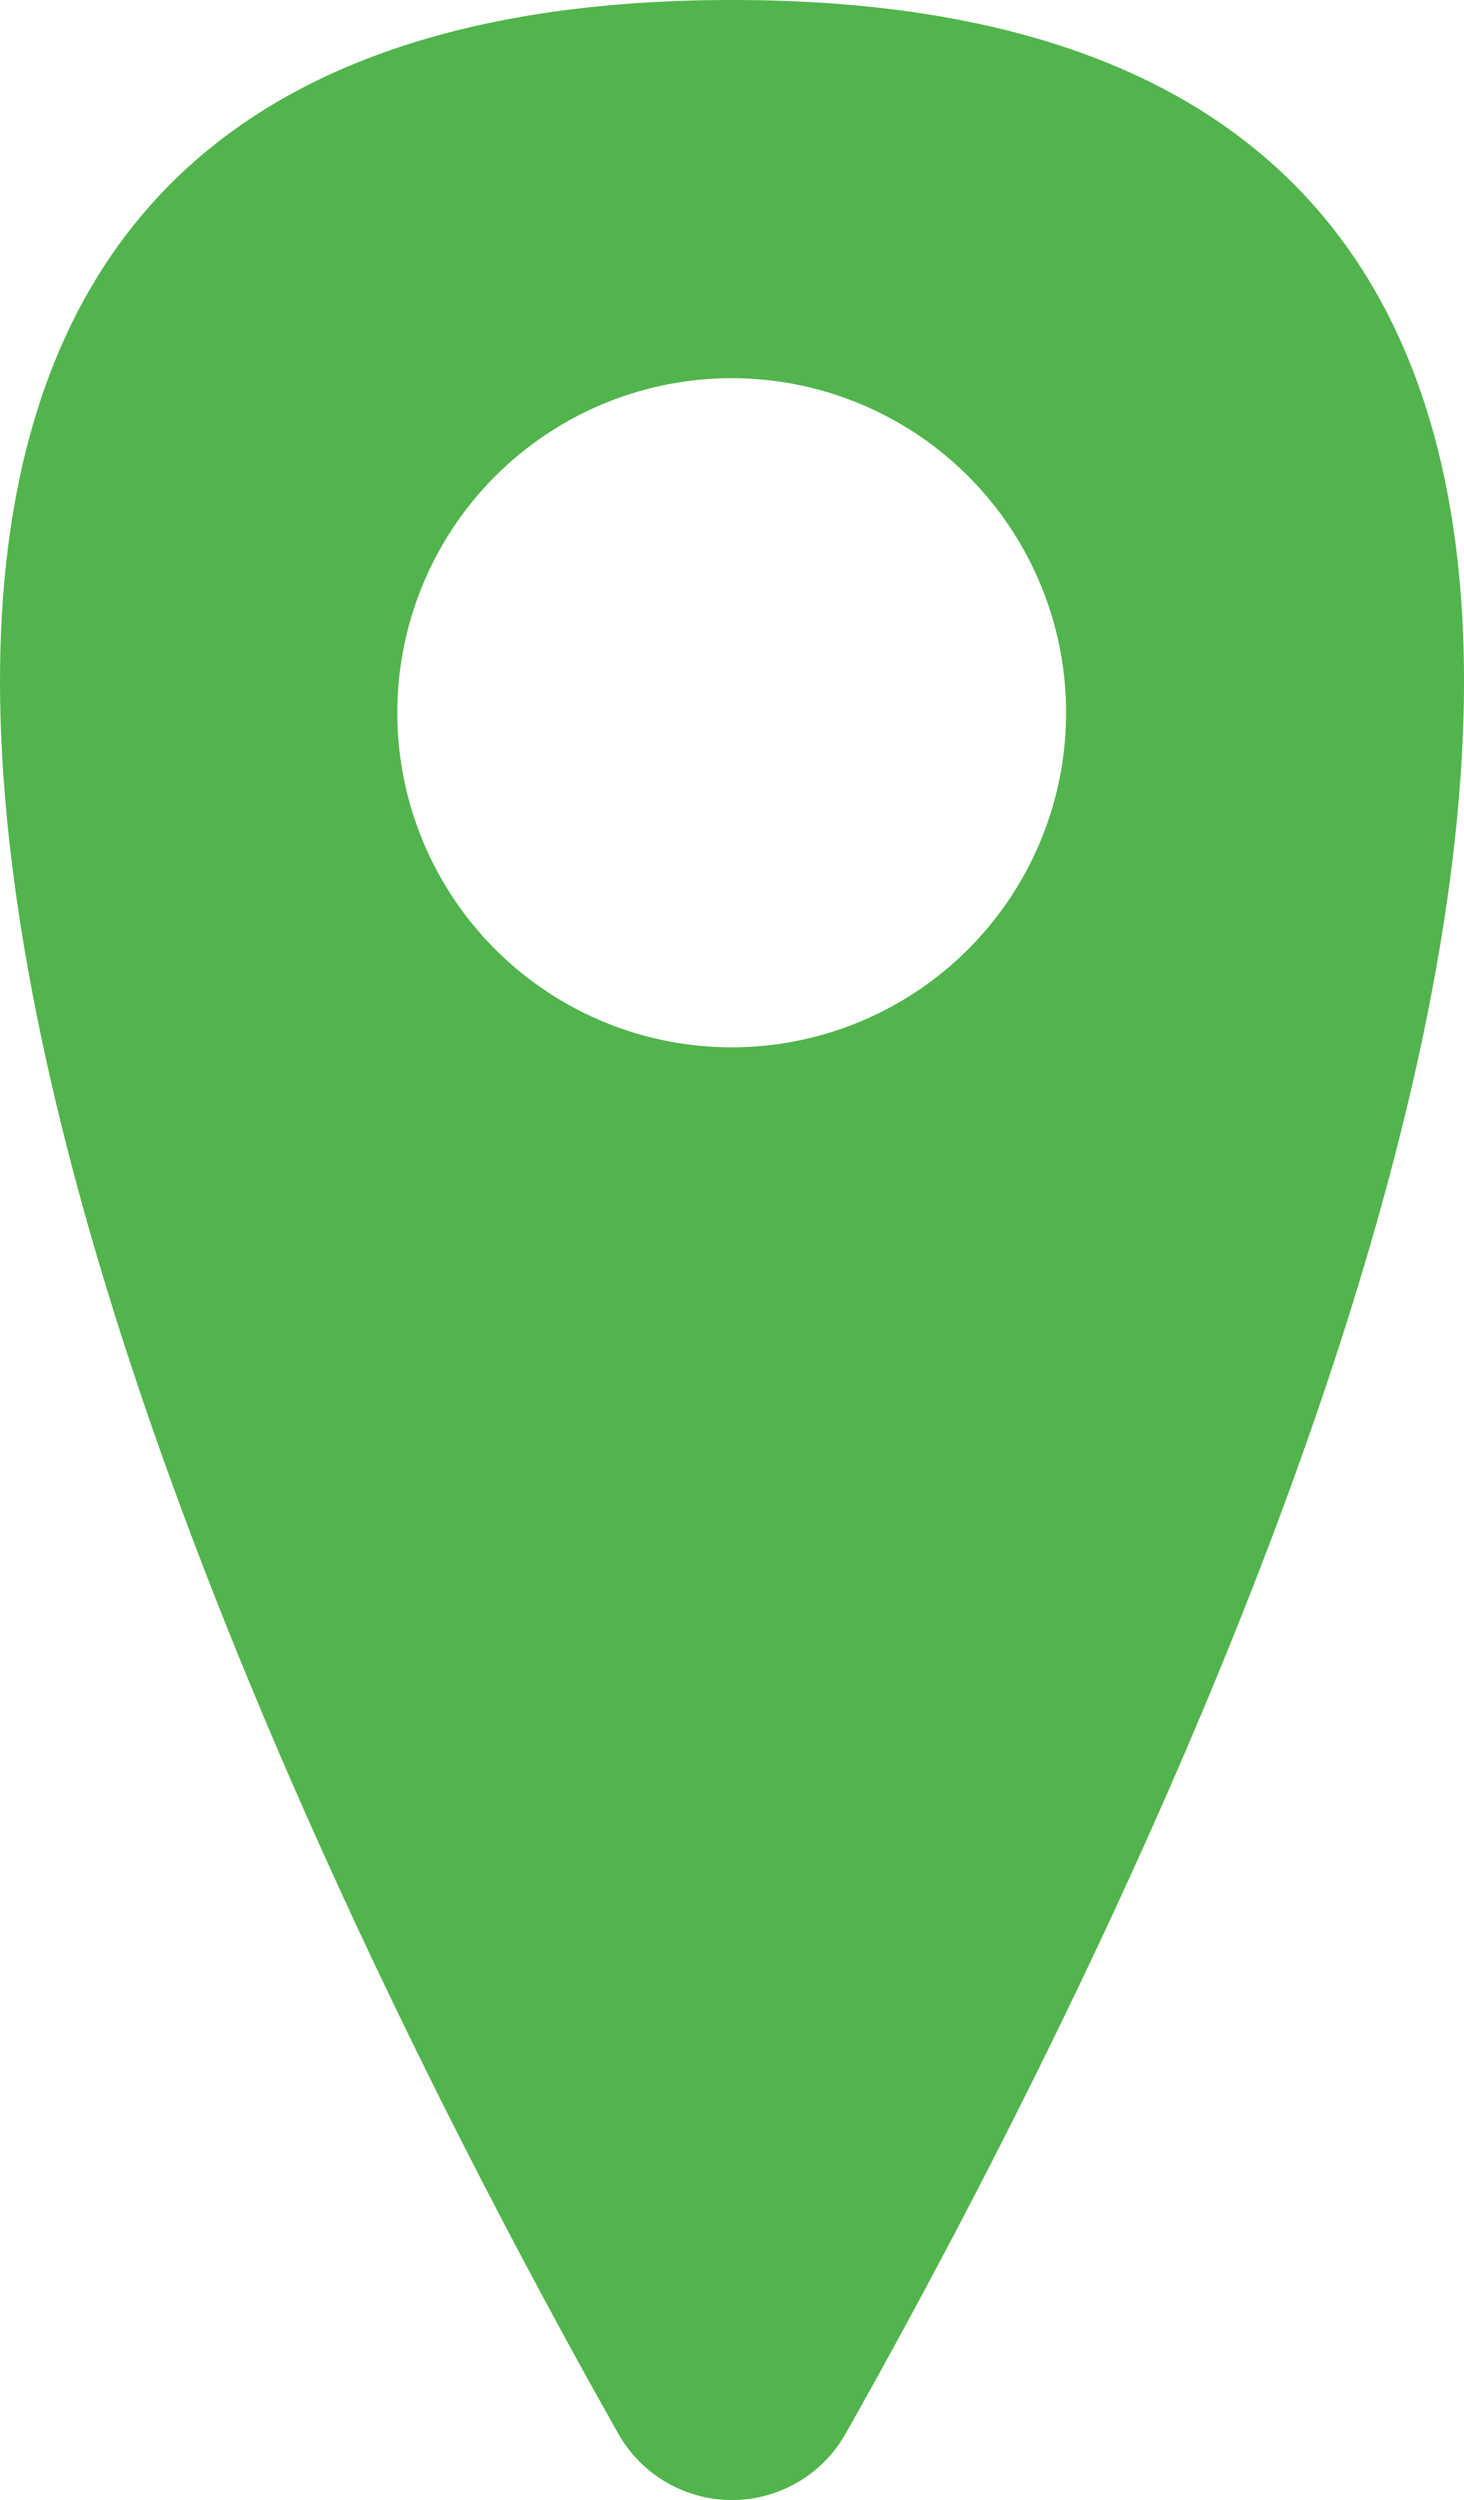
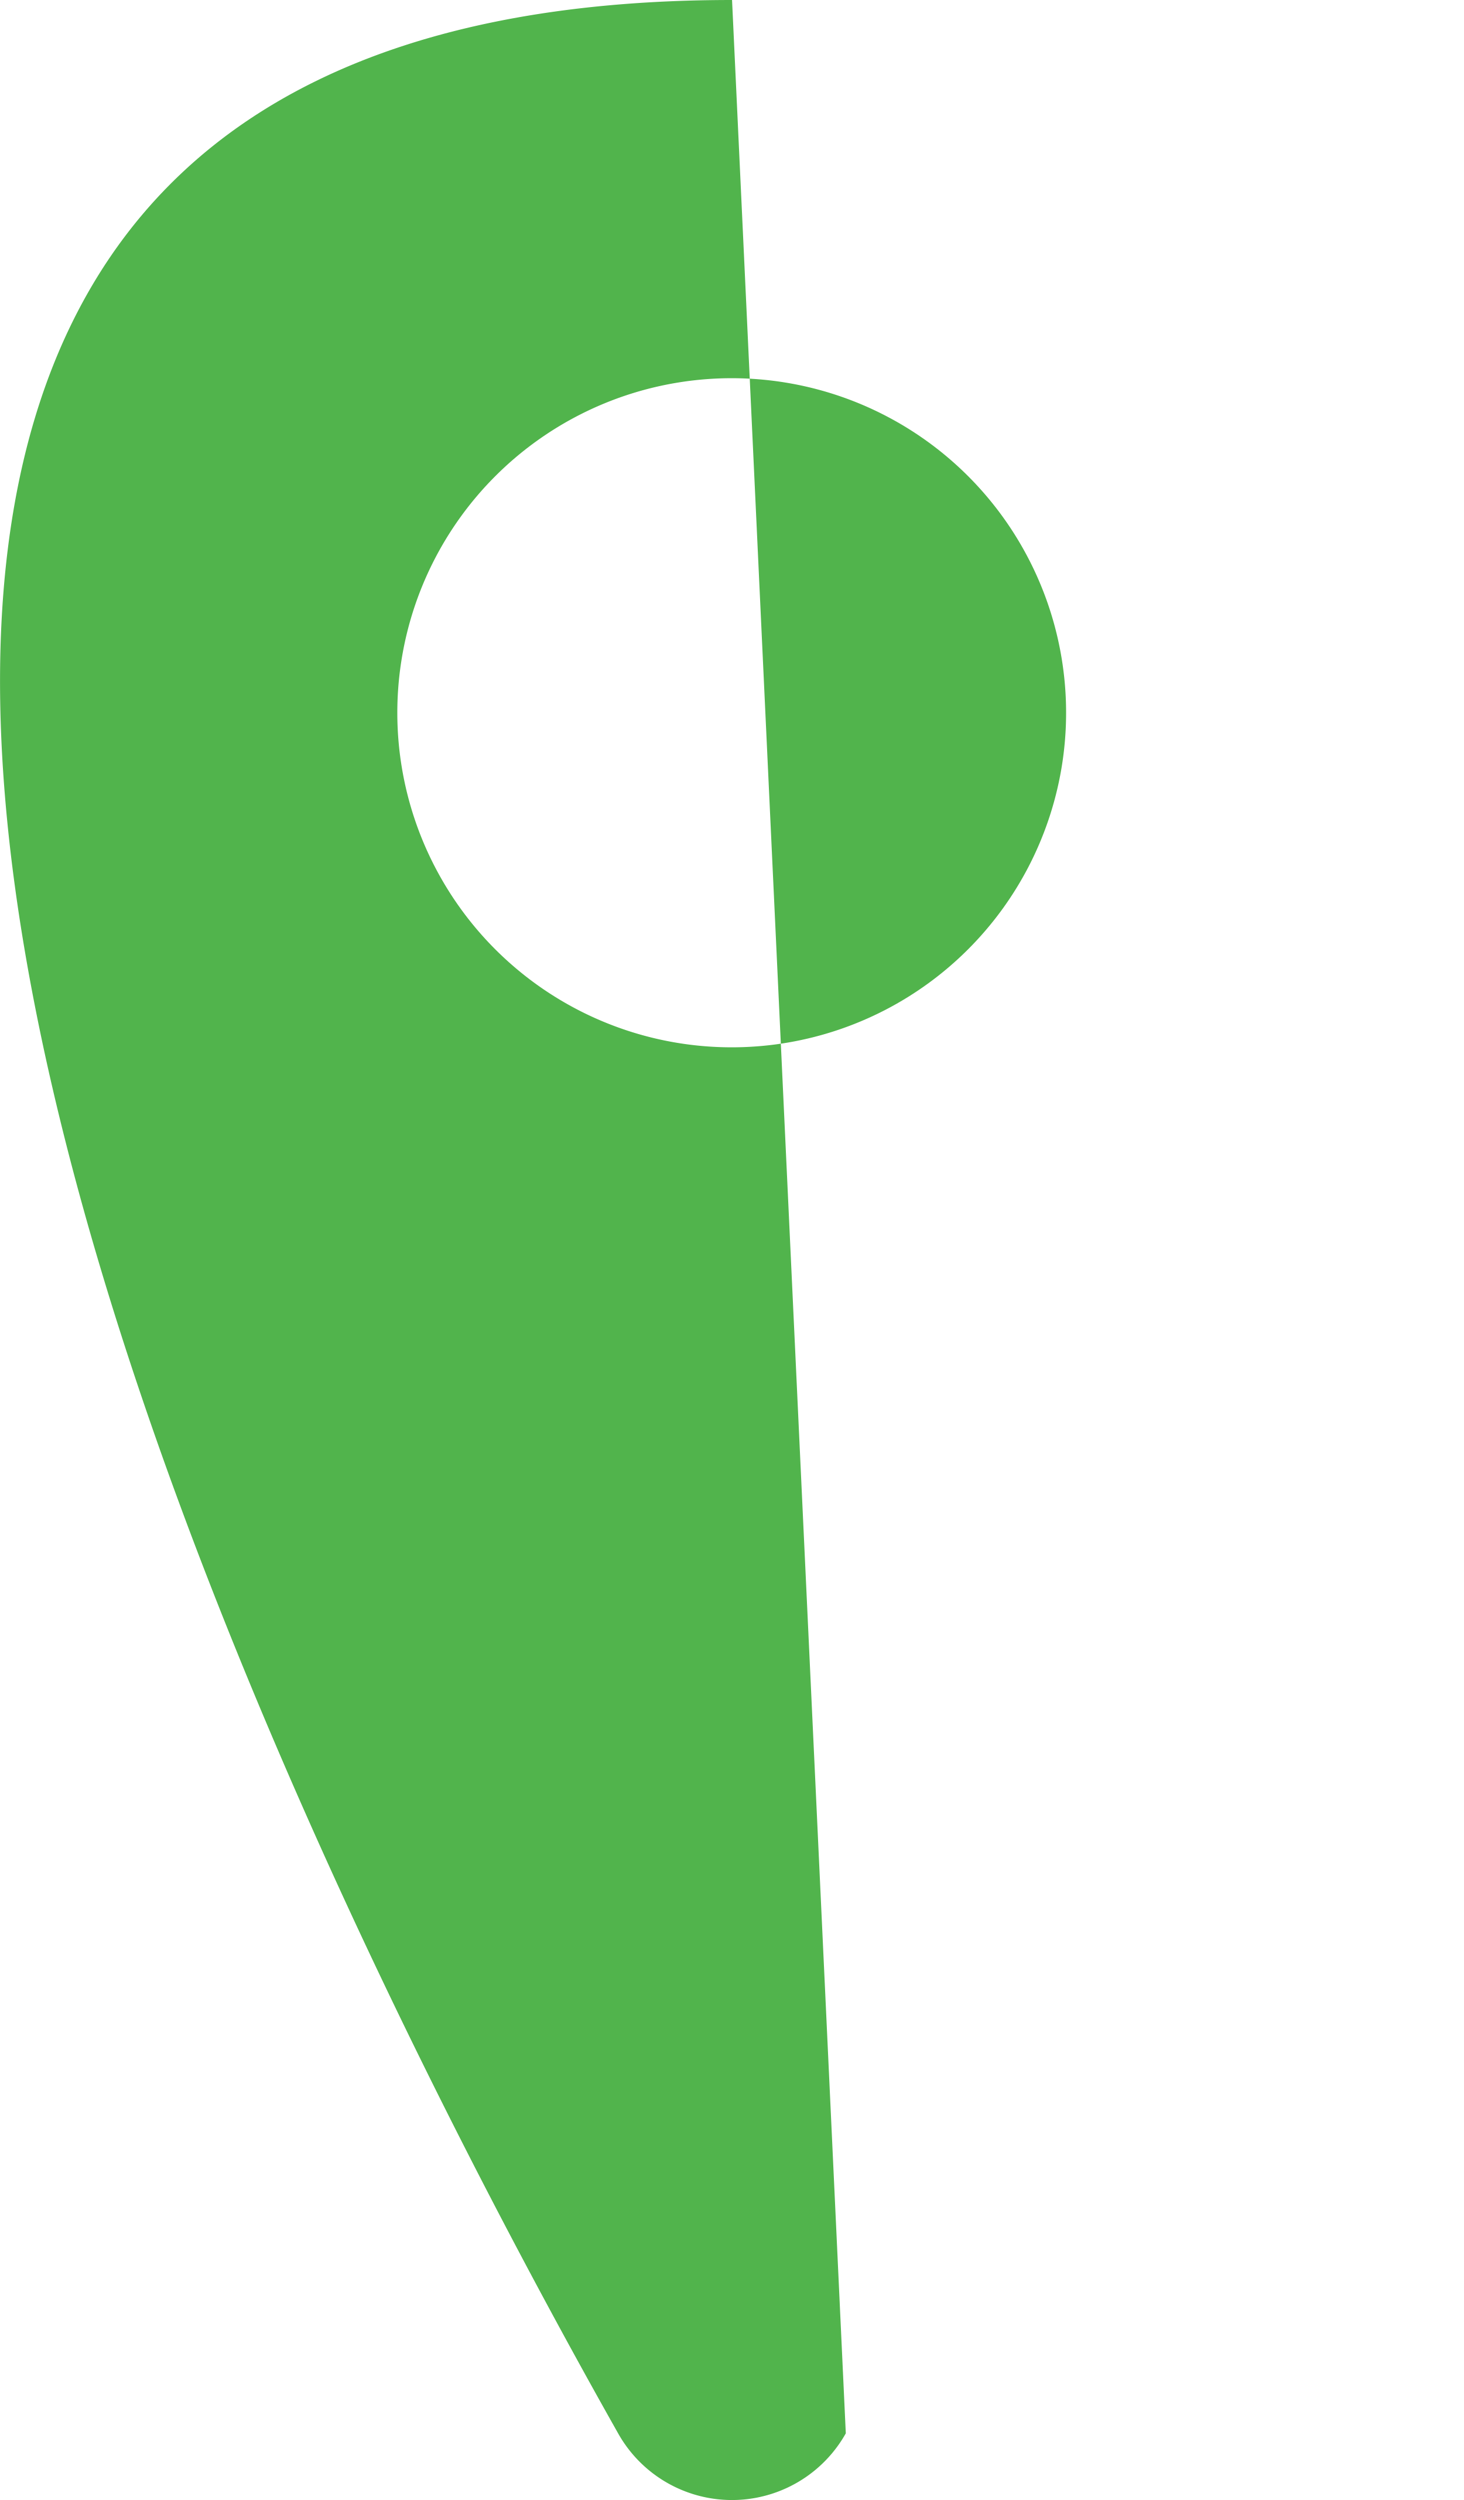
<svg xmlns="http://www.w3.org/2000/svg" width="16.383" height="27.963" viewBox="0 0 16.383 27.963">
-   <path id="Path_2237" data-name="Path 2237" d="M8.194,0C-7.173,0,3.085,20.426,6.919,27.217a1.461,1.461,0,0,0,2.548,0C13.3,20.426,23.562,0,8.194,0Zm.631,11.66a3.742,3.742,0,1,1,3.053-3.053A3.745,3.745,0,0,1,8.825,11.66Z" transform="translate(-0.002)" fill="#51b44c" />
+   <path id="Path_2237" data-name="Path 2237" d="M8.194,0C-7.173,0,3.085,20.426,6.919,27.217a1.461,1.461,0,0,0,2.548,0Zm.631,11.66a3.742,3.742,0,1,1,3.053-3.053A3.745,3.745,0,0,1,8.825,11.66Z" transform="translate(-0.002)" fill="#51b44c" />
</svg>